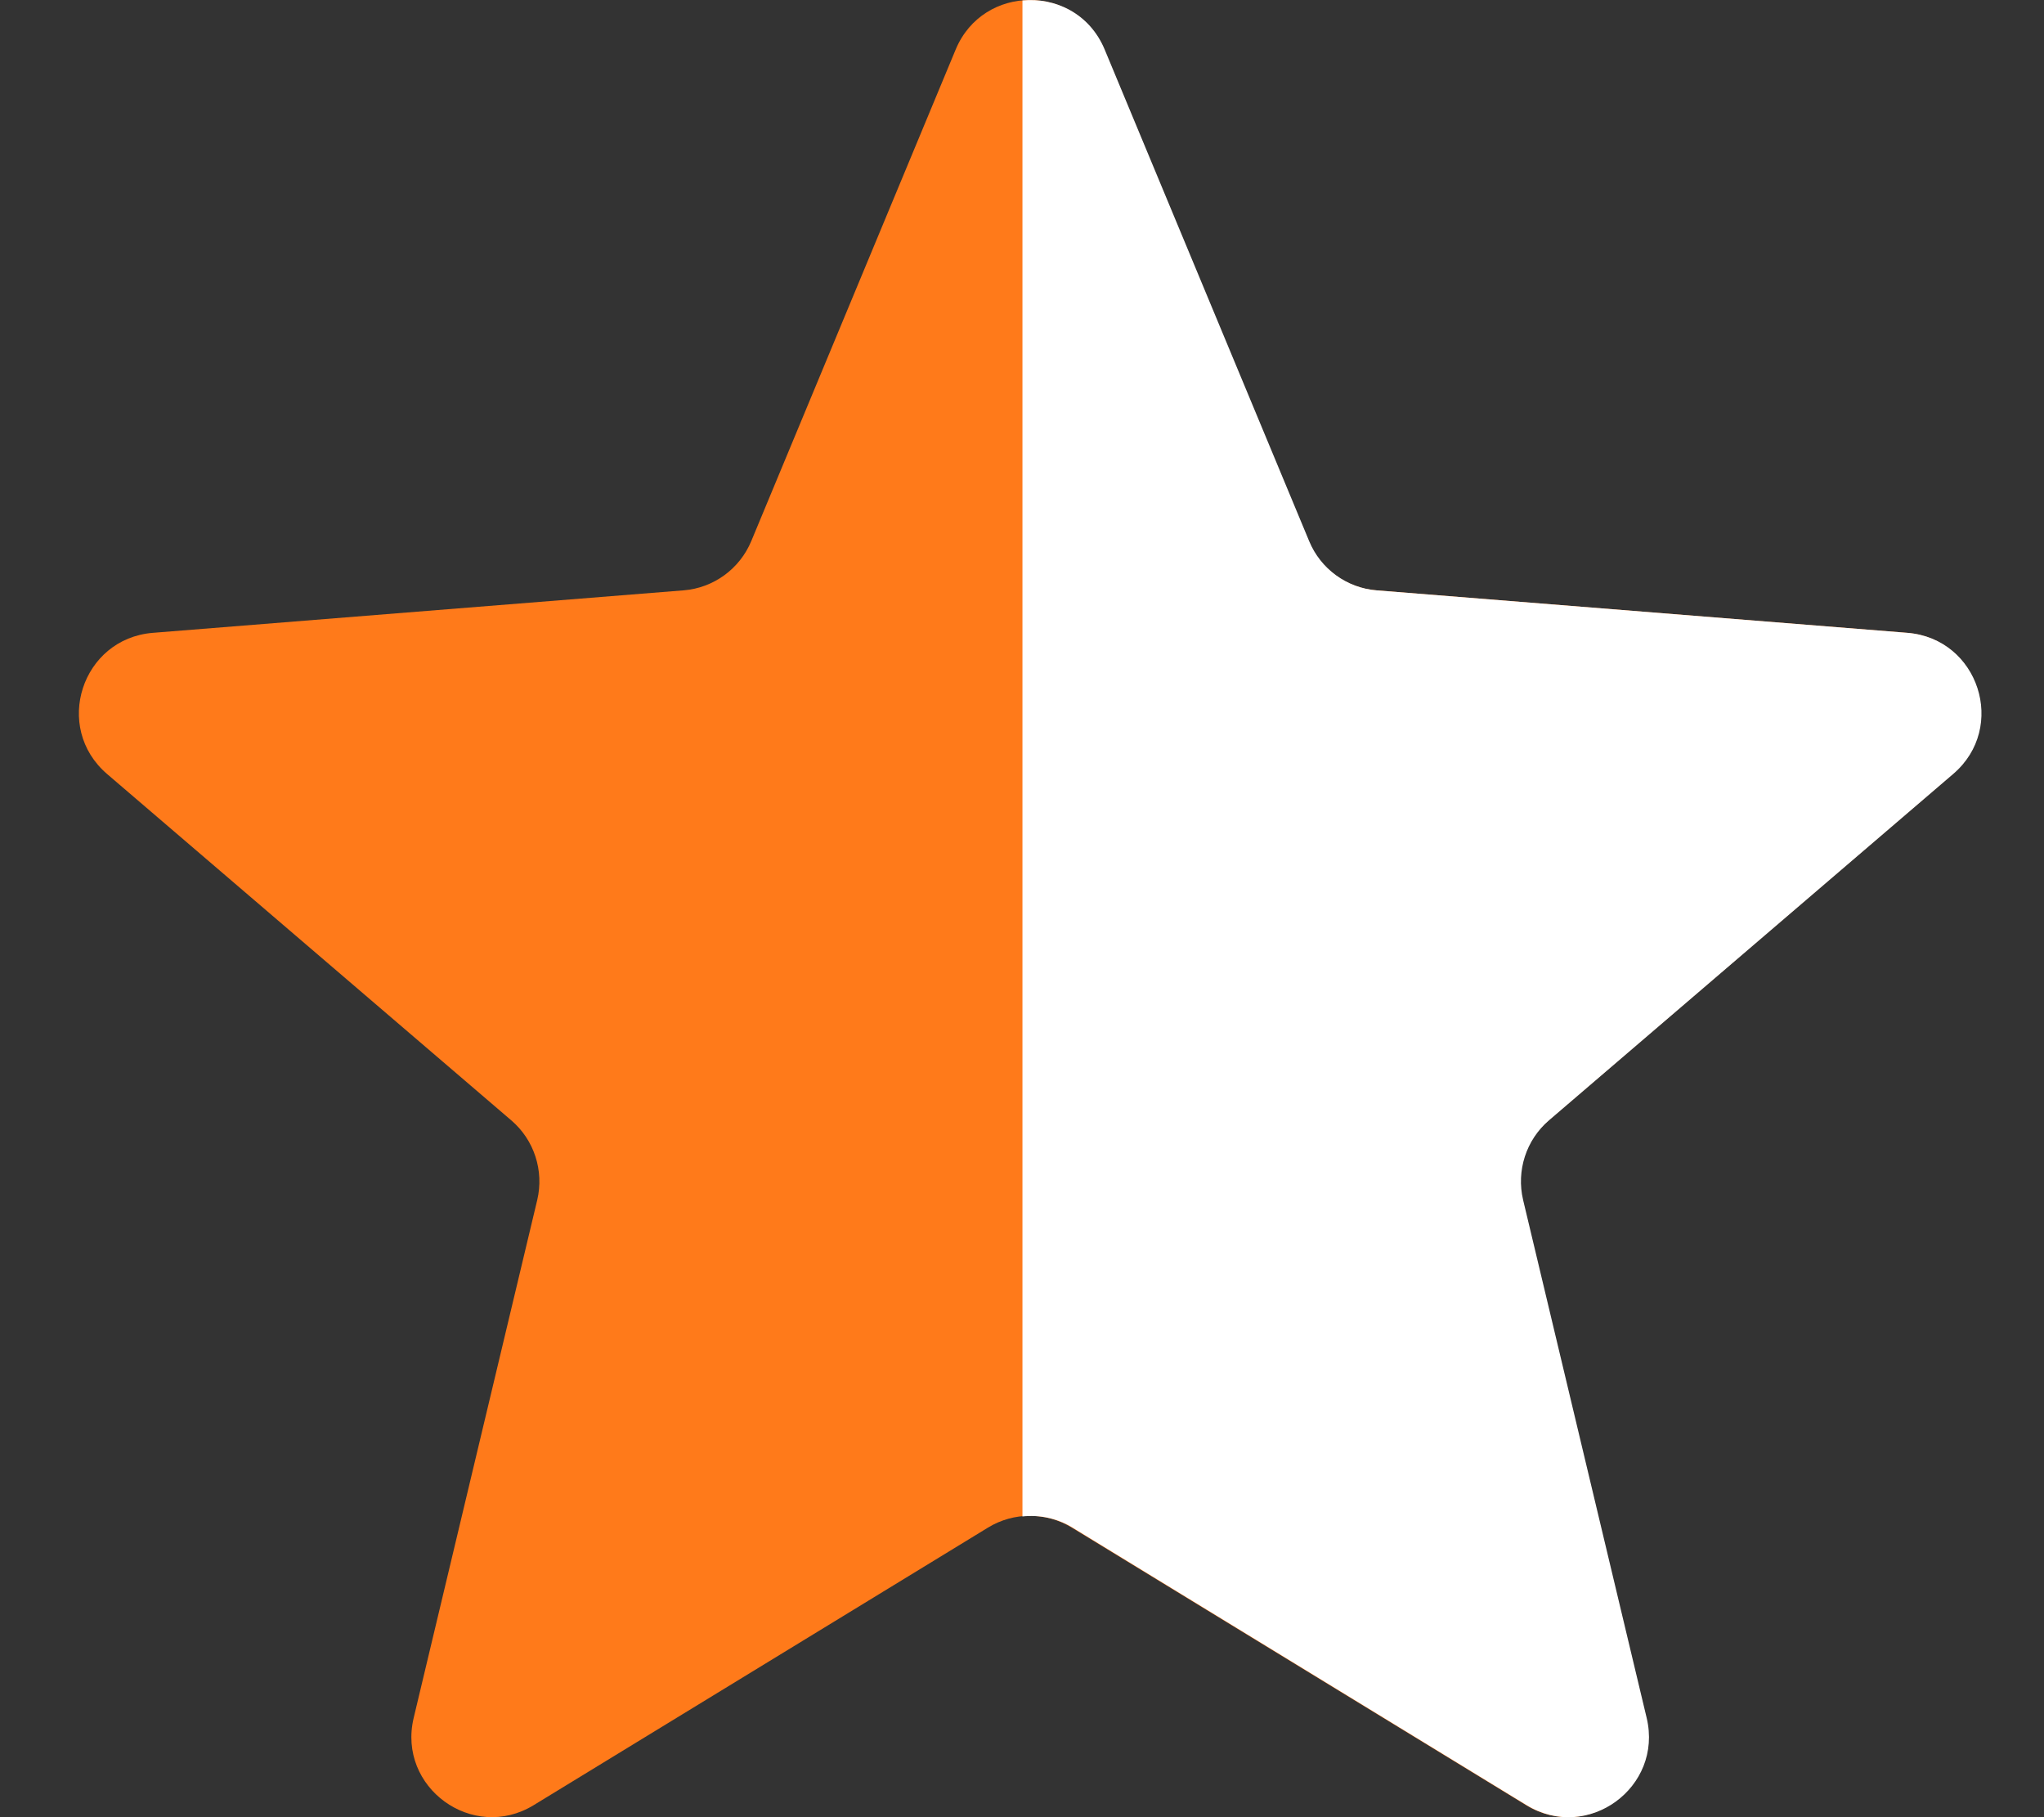
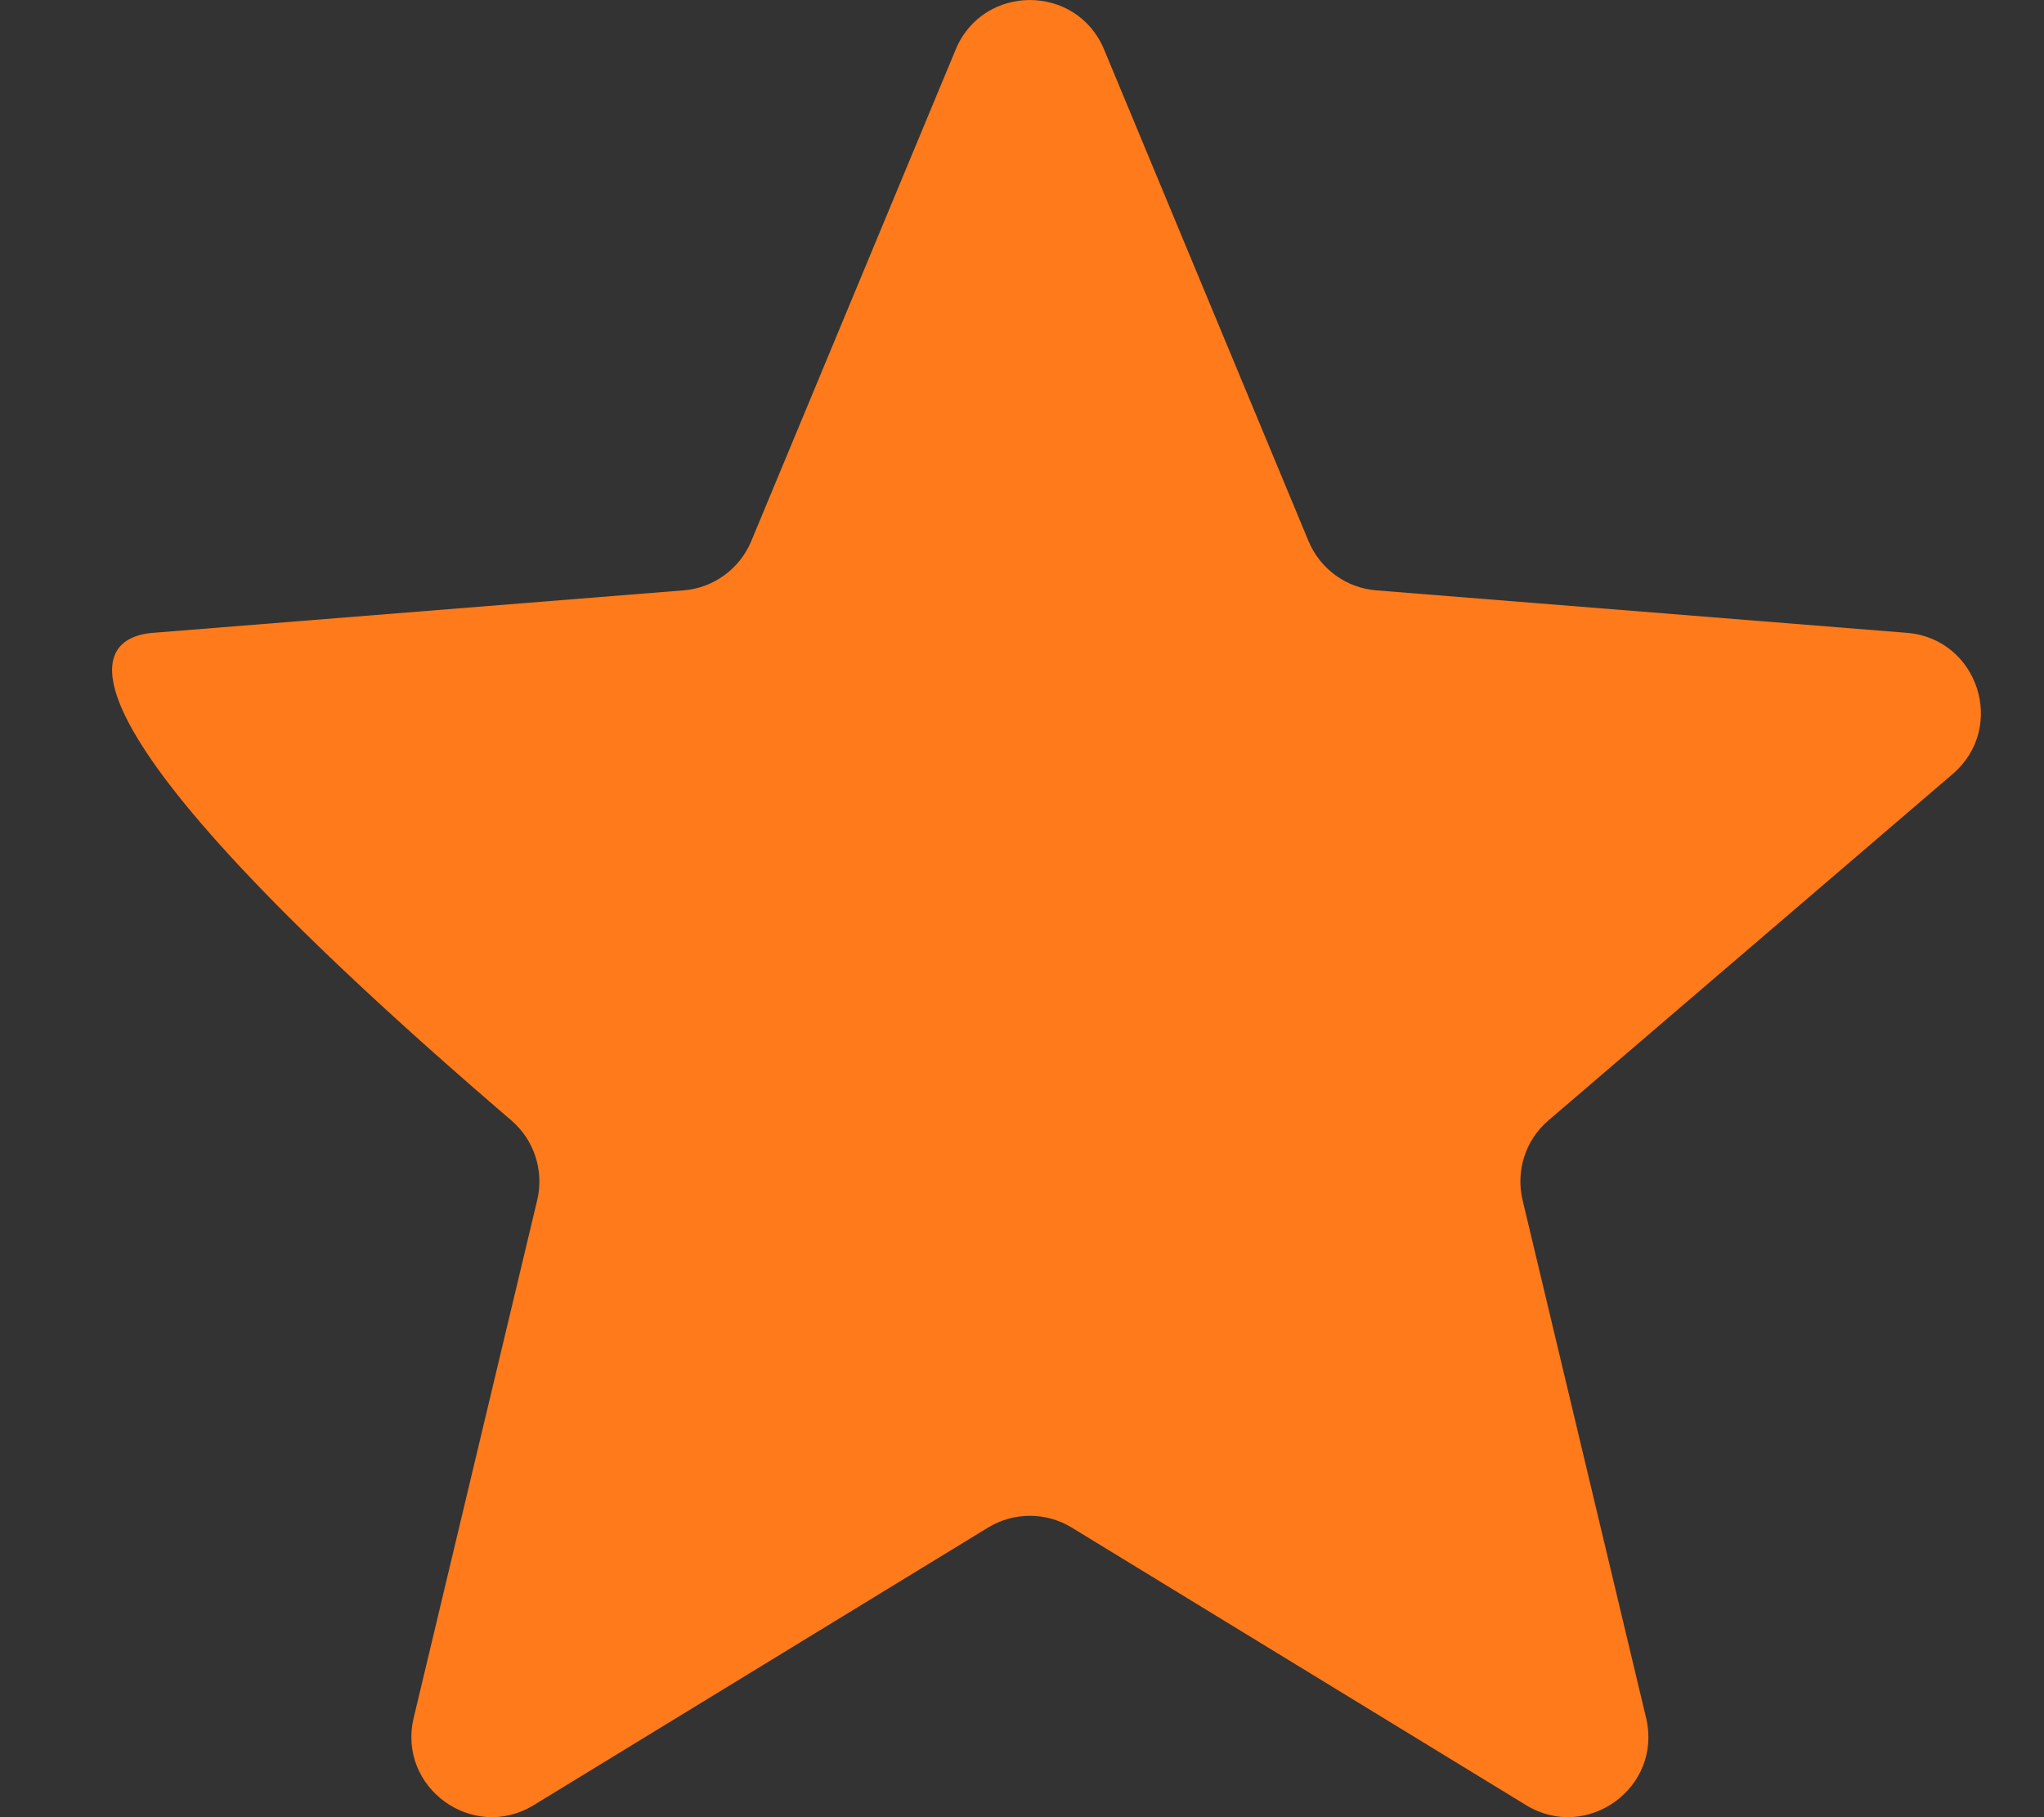
<svg xmlns="http://www.w3.org/2000/svg" width="18" height="16" viewBox="0 0 18 16" fill="none">
  <rect x="0" y="0" width="18" height="16" fill="#333333" stroke="none" />
-   <path d="M8.416 0.436C8.658 -0.145 9.481 -0.145 9.723 0.436L11.523 4.764C11.625 5.009 11.855 5.177 12.12 5.198L16.793 5.572C17.42 5.623 17.674 6.405 17.196 6.815L13.636 9.865C13.434 10.037 13.347 10.308 13.408 10.566L14.496 15.126C14.642 15.738 13.976 16.222 13.439 15.894L9.438 13.45C9.212 13.312 8.927 13.312 8.701 13.45L4.7 15.894C4.163 16.222 3.497 15.738 3.643 15.126L4.731 10.566C4.792 10.308 4.704 10.037 4.503 9.865L0.943 6.815C0.465 6.405 0.719 5.623 1.346 5.572L6.019 5.198C6.284 5.177 6.514 5.009 6.616 4.764L8.416 0.436Z" fill="#FF7A1A" />
-   <path d="M9.004 0.004C9.293 -0.024 9.596 0.119 9.728 0.436L11.529 4.765C11.63 5.009 11.86 5.177 12.124 5.198L16.798 5.572C17.425 5.623 17.679 6.405 17.201 6.814L13.641 9.864C13.439 10.037 13.352 10.308 13.413 10.566L14.501 15.126C14.647 15.738 13.982 16.222 13.445 15.895L9.444 13.45C9.31 13.368 9.155 13.336 9.004 13.352V0.004Z" fill="white" />
+   <path d="M8.416 0.436C8.658 -0.145 9.481 -0.145 9.723 0.436L11.523 4.764C11.625 5.009 11.855 5.177 12.12 5.198L16.793 5.572C17.42 5.623 17.674 6.405 17.196 6.815L13.636 9.865C13.434 10.037 13.347 10.308 13.408 10.566L14.496 15.126C14.642 15.738 13.976 16.222 13.439 15.894L9.438 13.45C9.212 13.312 8.927 13.312 8.701 13.45L4.7 15.894C4.163 16.222 3.497 15.738 3.643 15.126L4.731 10.566C4.792 10.308 4.704 10.037 4.503 9.865C0.465 6.405 0.719 5.623 1.346 5.572L6.019 5.198C6.284 5.177 6.514 5.009 6.616 4.764L8.416 0.436Z" fill="#FF7A1A" />
</svg>